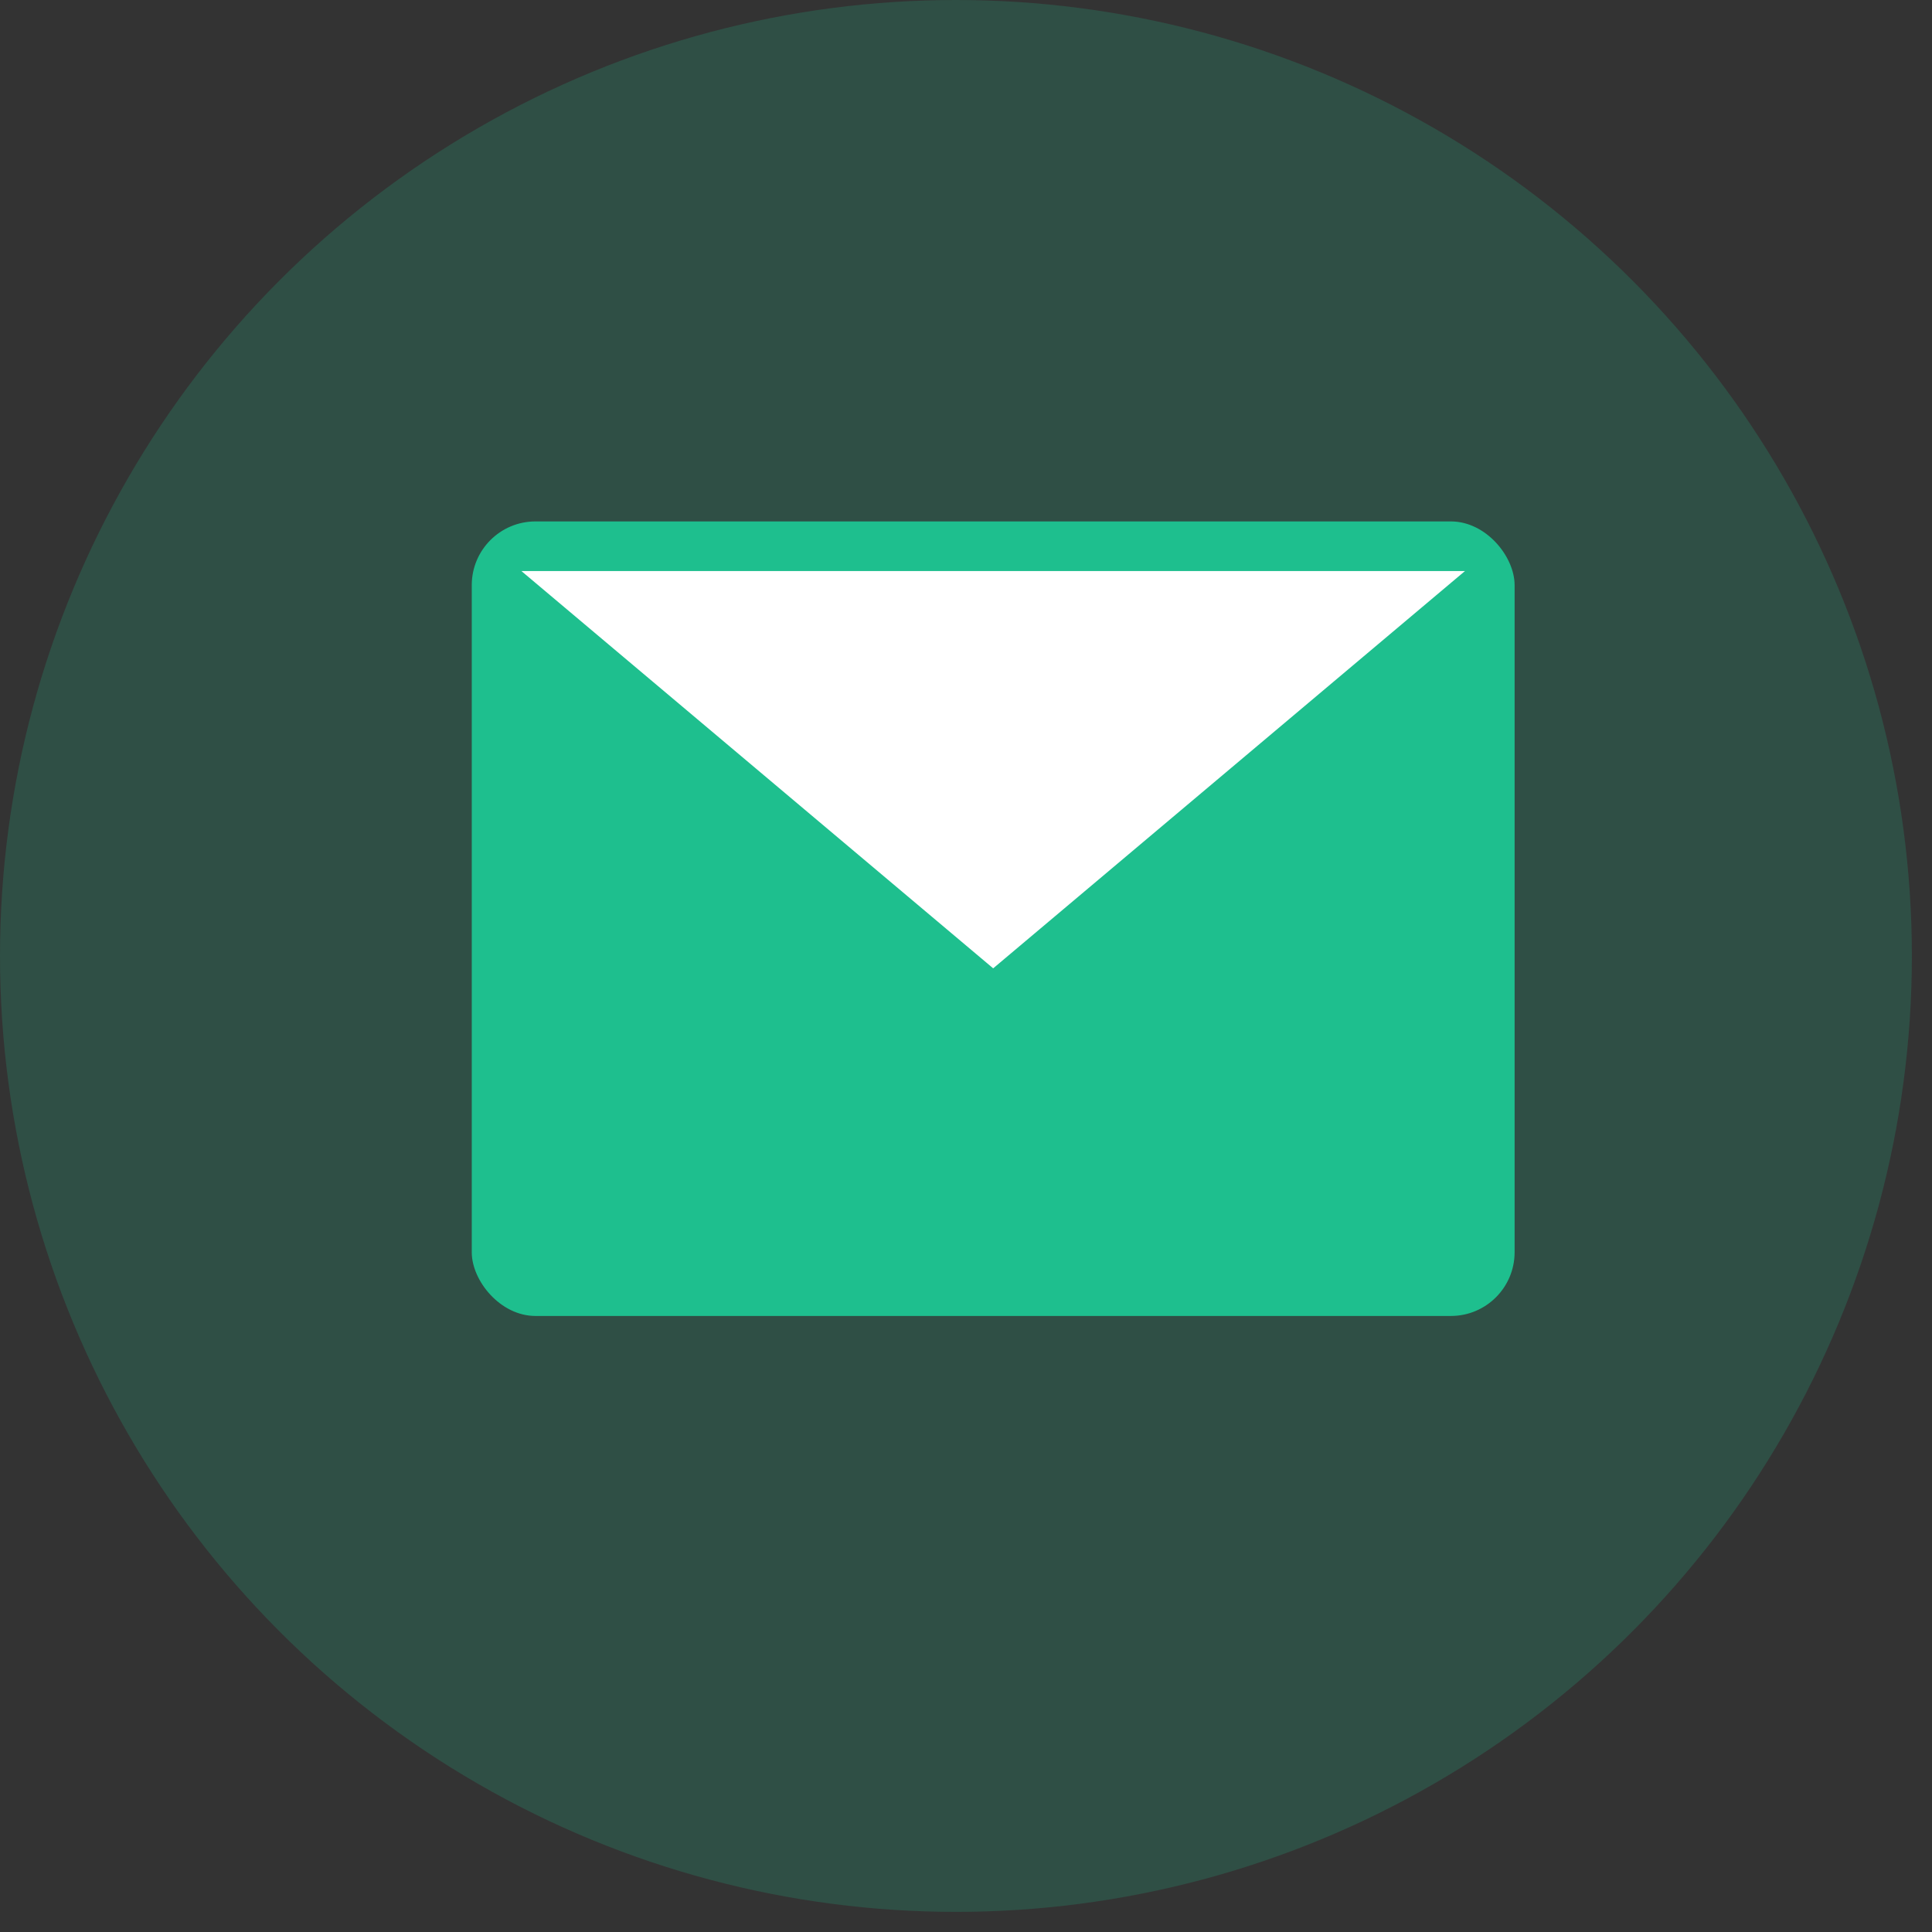
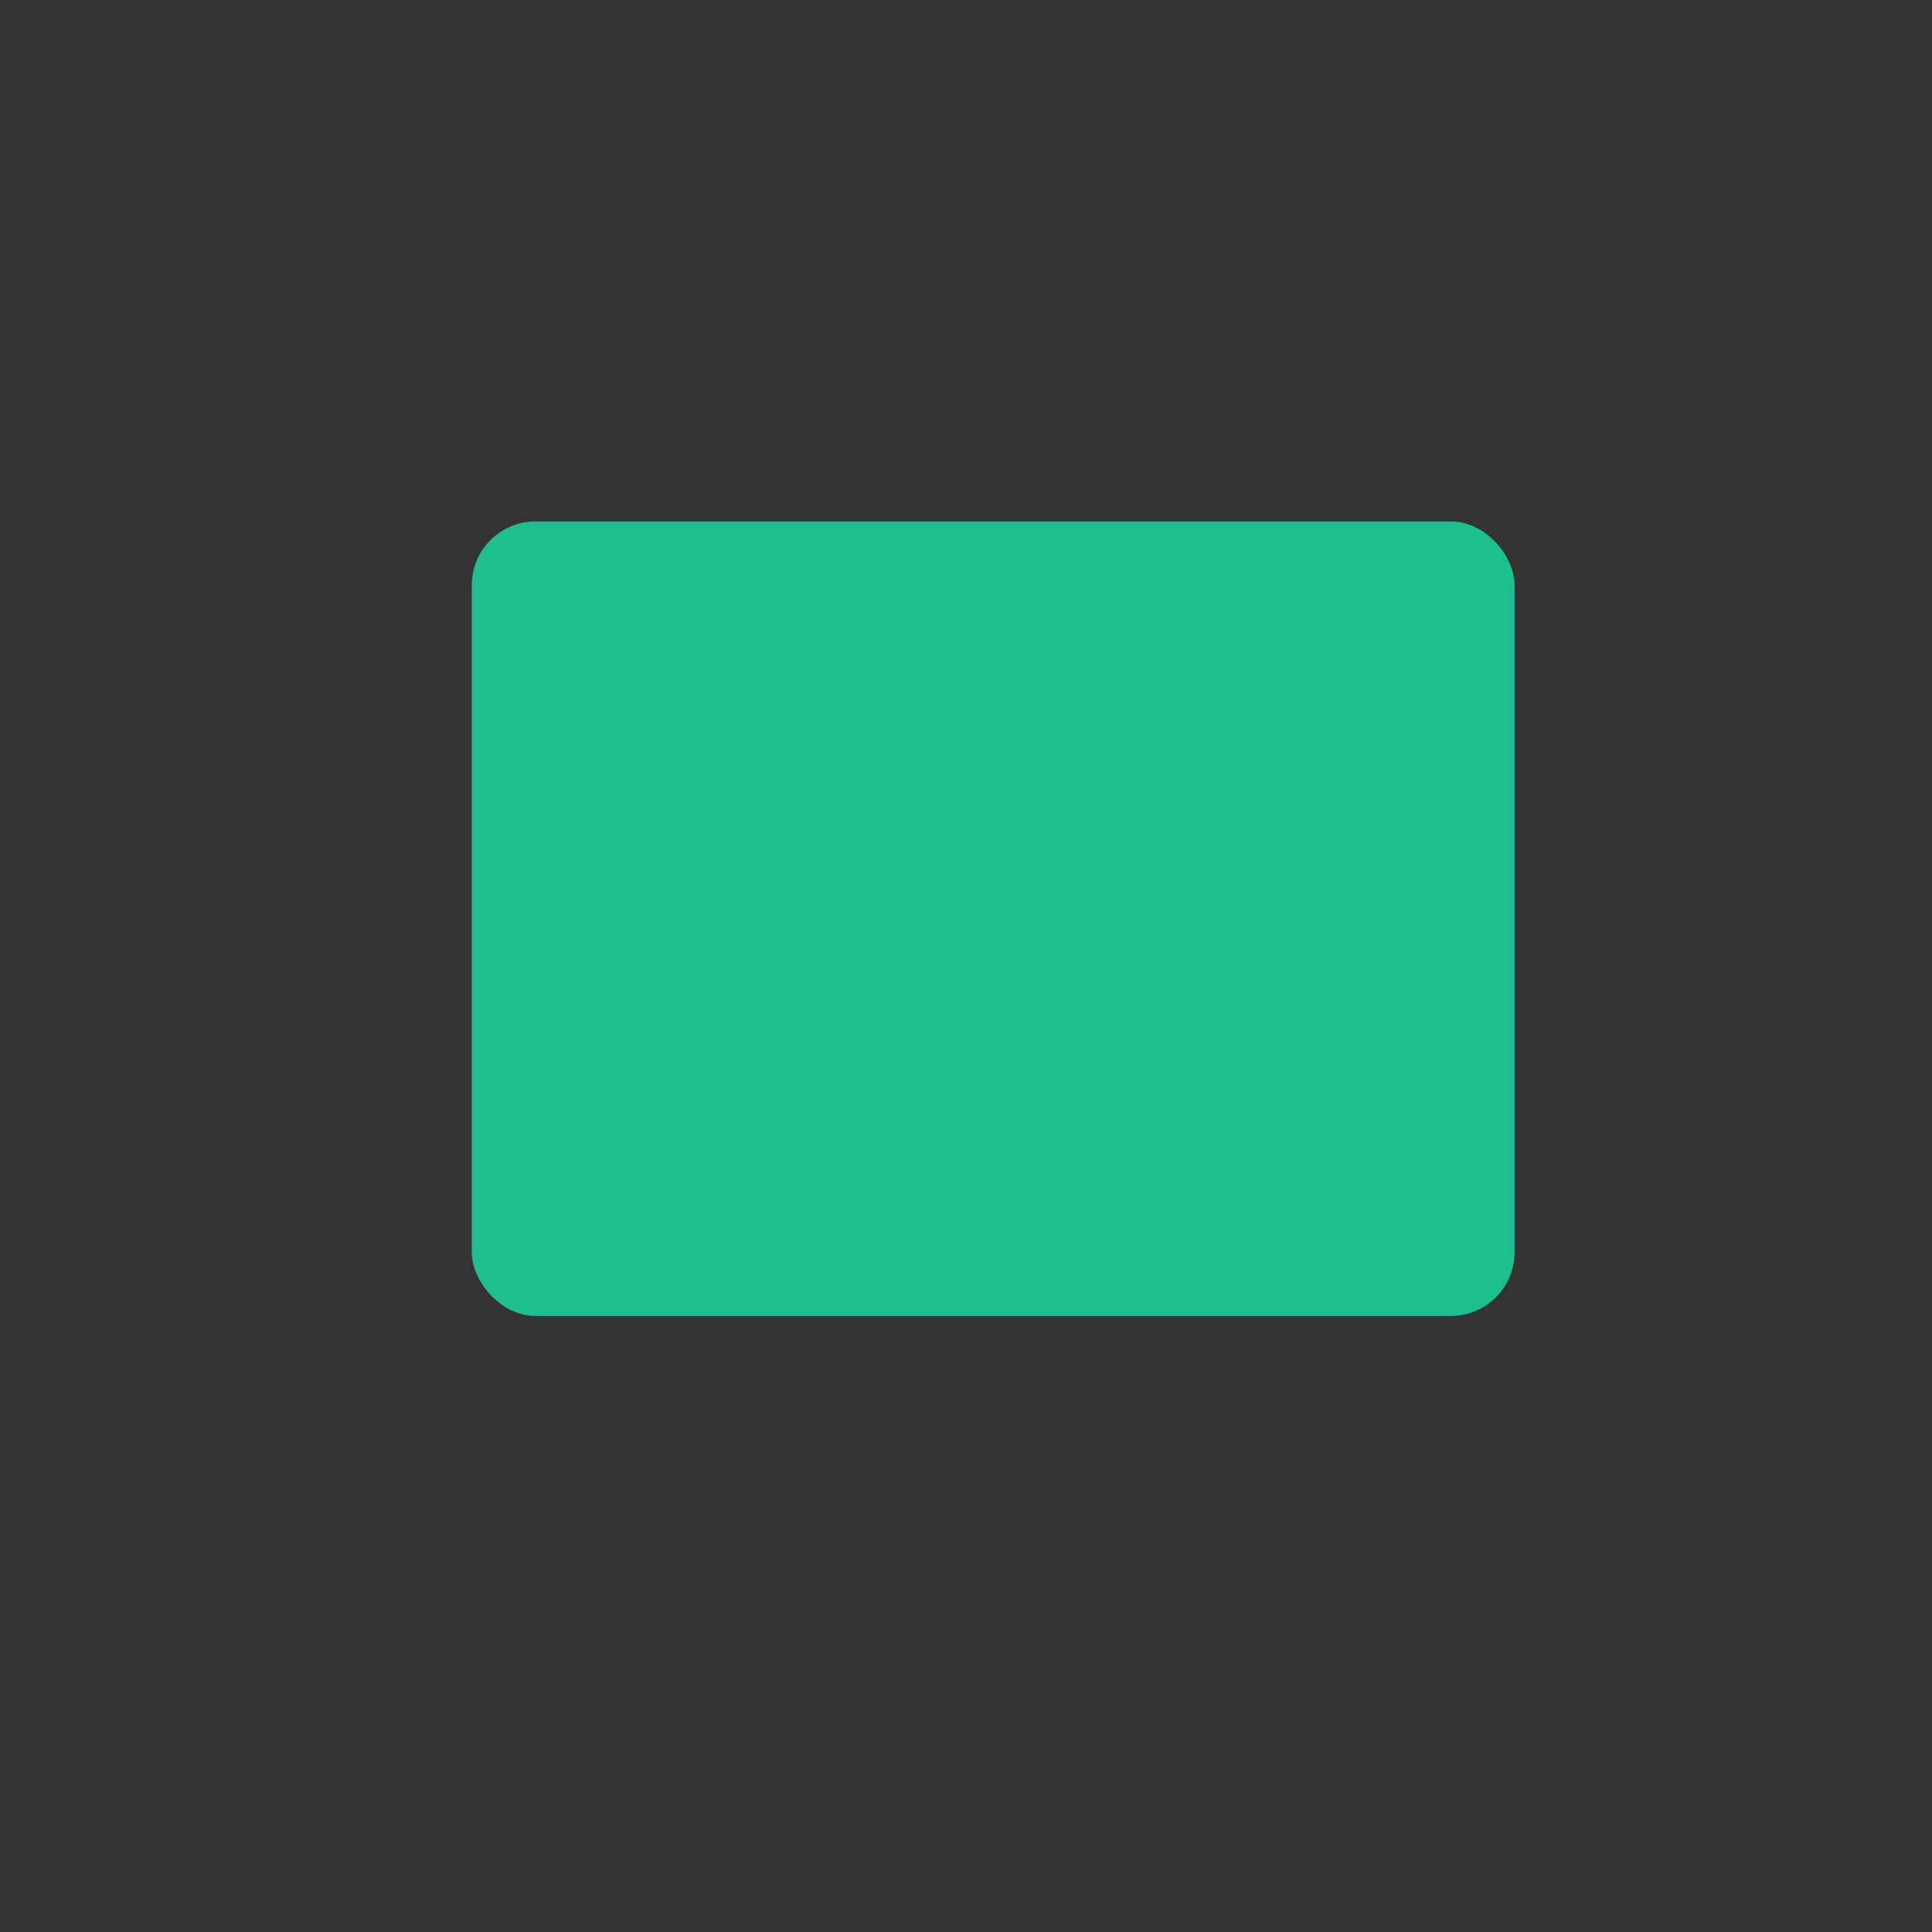
<svg xmlns="http://www.w3.org/2000/svg" width="72" height="72" viewBox="0 0 72 72" fill="none">
  <rect x="0" y="0" width="72" height="72" fill="#333333" stroke="none" />
-   <circle opacity="0.2" cx="35.625" cy="35.625" r="35.625" fill="#1EBF8E" />
  <rect x="17.581" y="19.432" width="38.864" height="29.61" rx="2.375" fill="#1EBF8E" />
-   <path fill-rule="evenodd" clip-rule="evenodd" d="M19.432 21.282H54.594L37.013 36.087L19.432 21.282Z" fill="white" />
</svg>